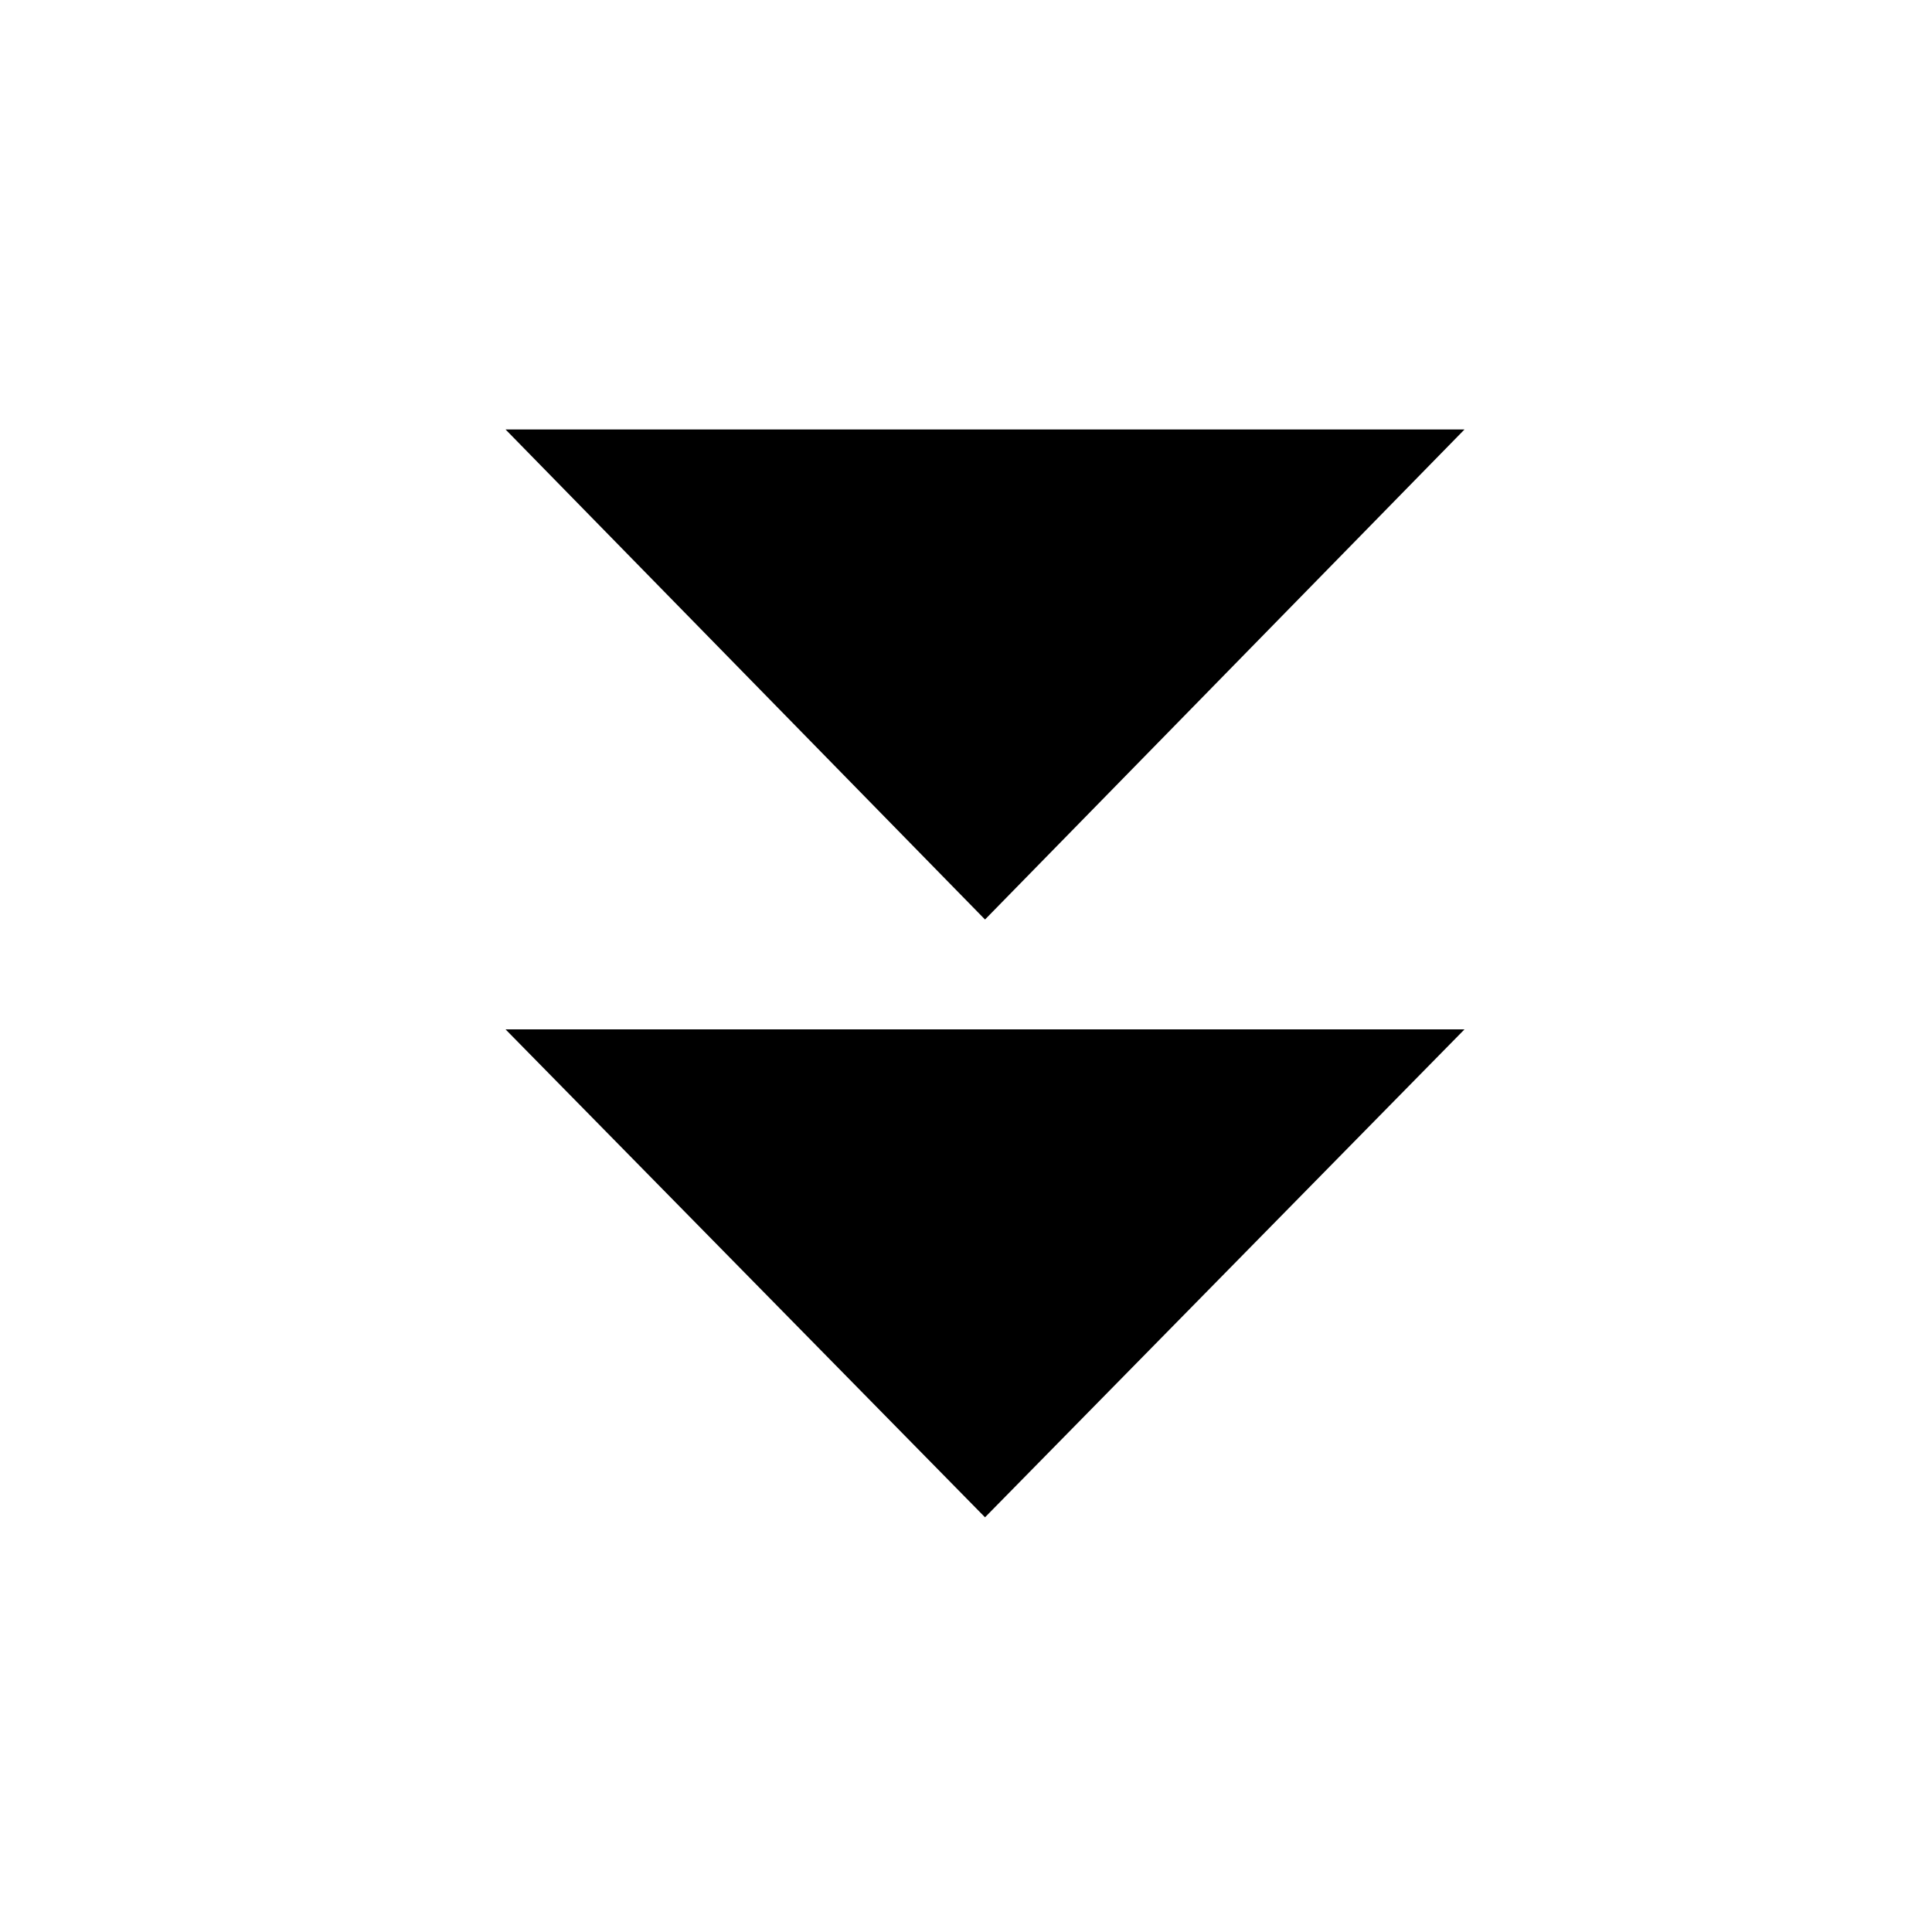
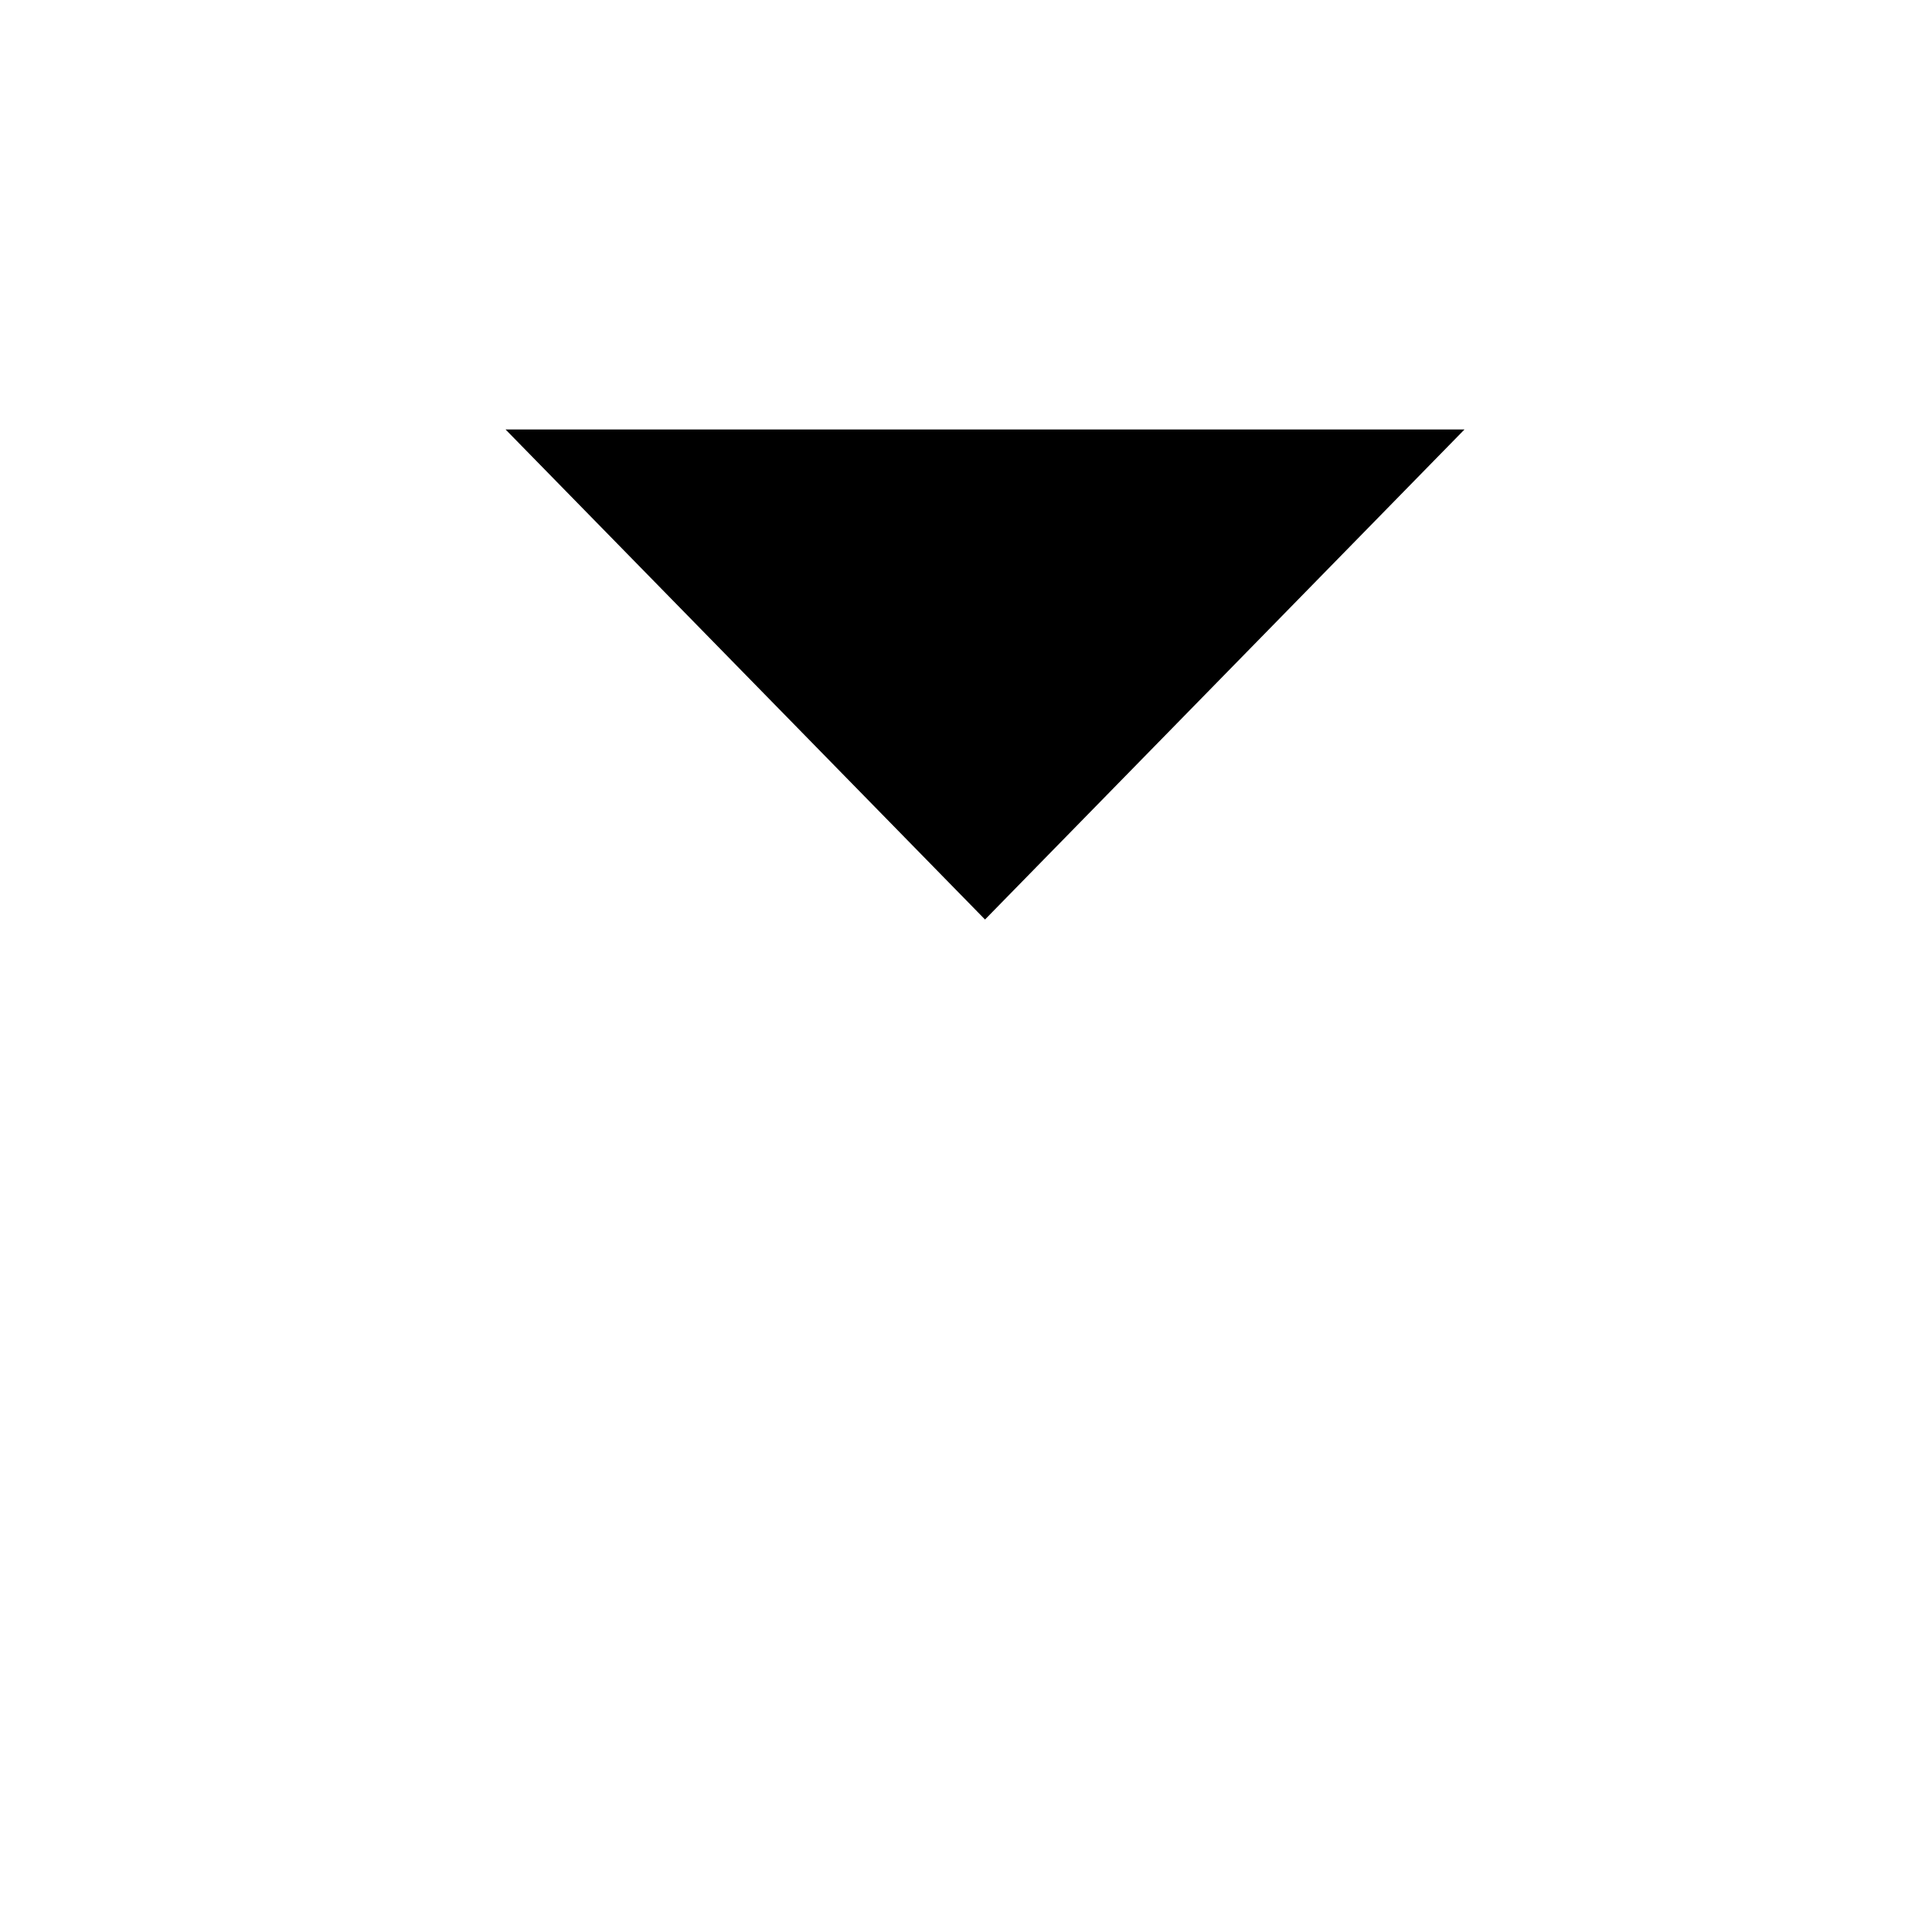
<svg xmlns="http://www.w3.org/2000/svg" fill="#000000" width="800px" height="800px" version="1.1" viewBox="144 144 512 512">
  <g>
    <path d="m532.11 257.81h-254.14l127.07 129.87z" />
-     <path d="m532.11 416.79h-254.14l127.07 129.31z" />
  </g>
</svg>